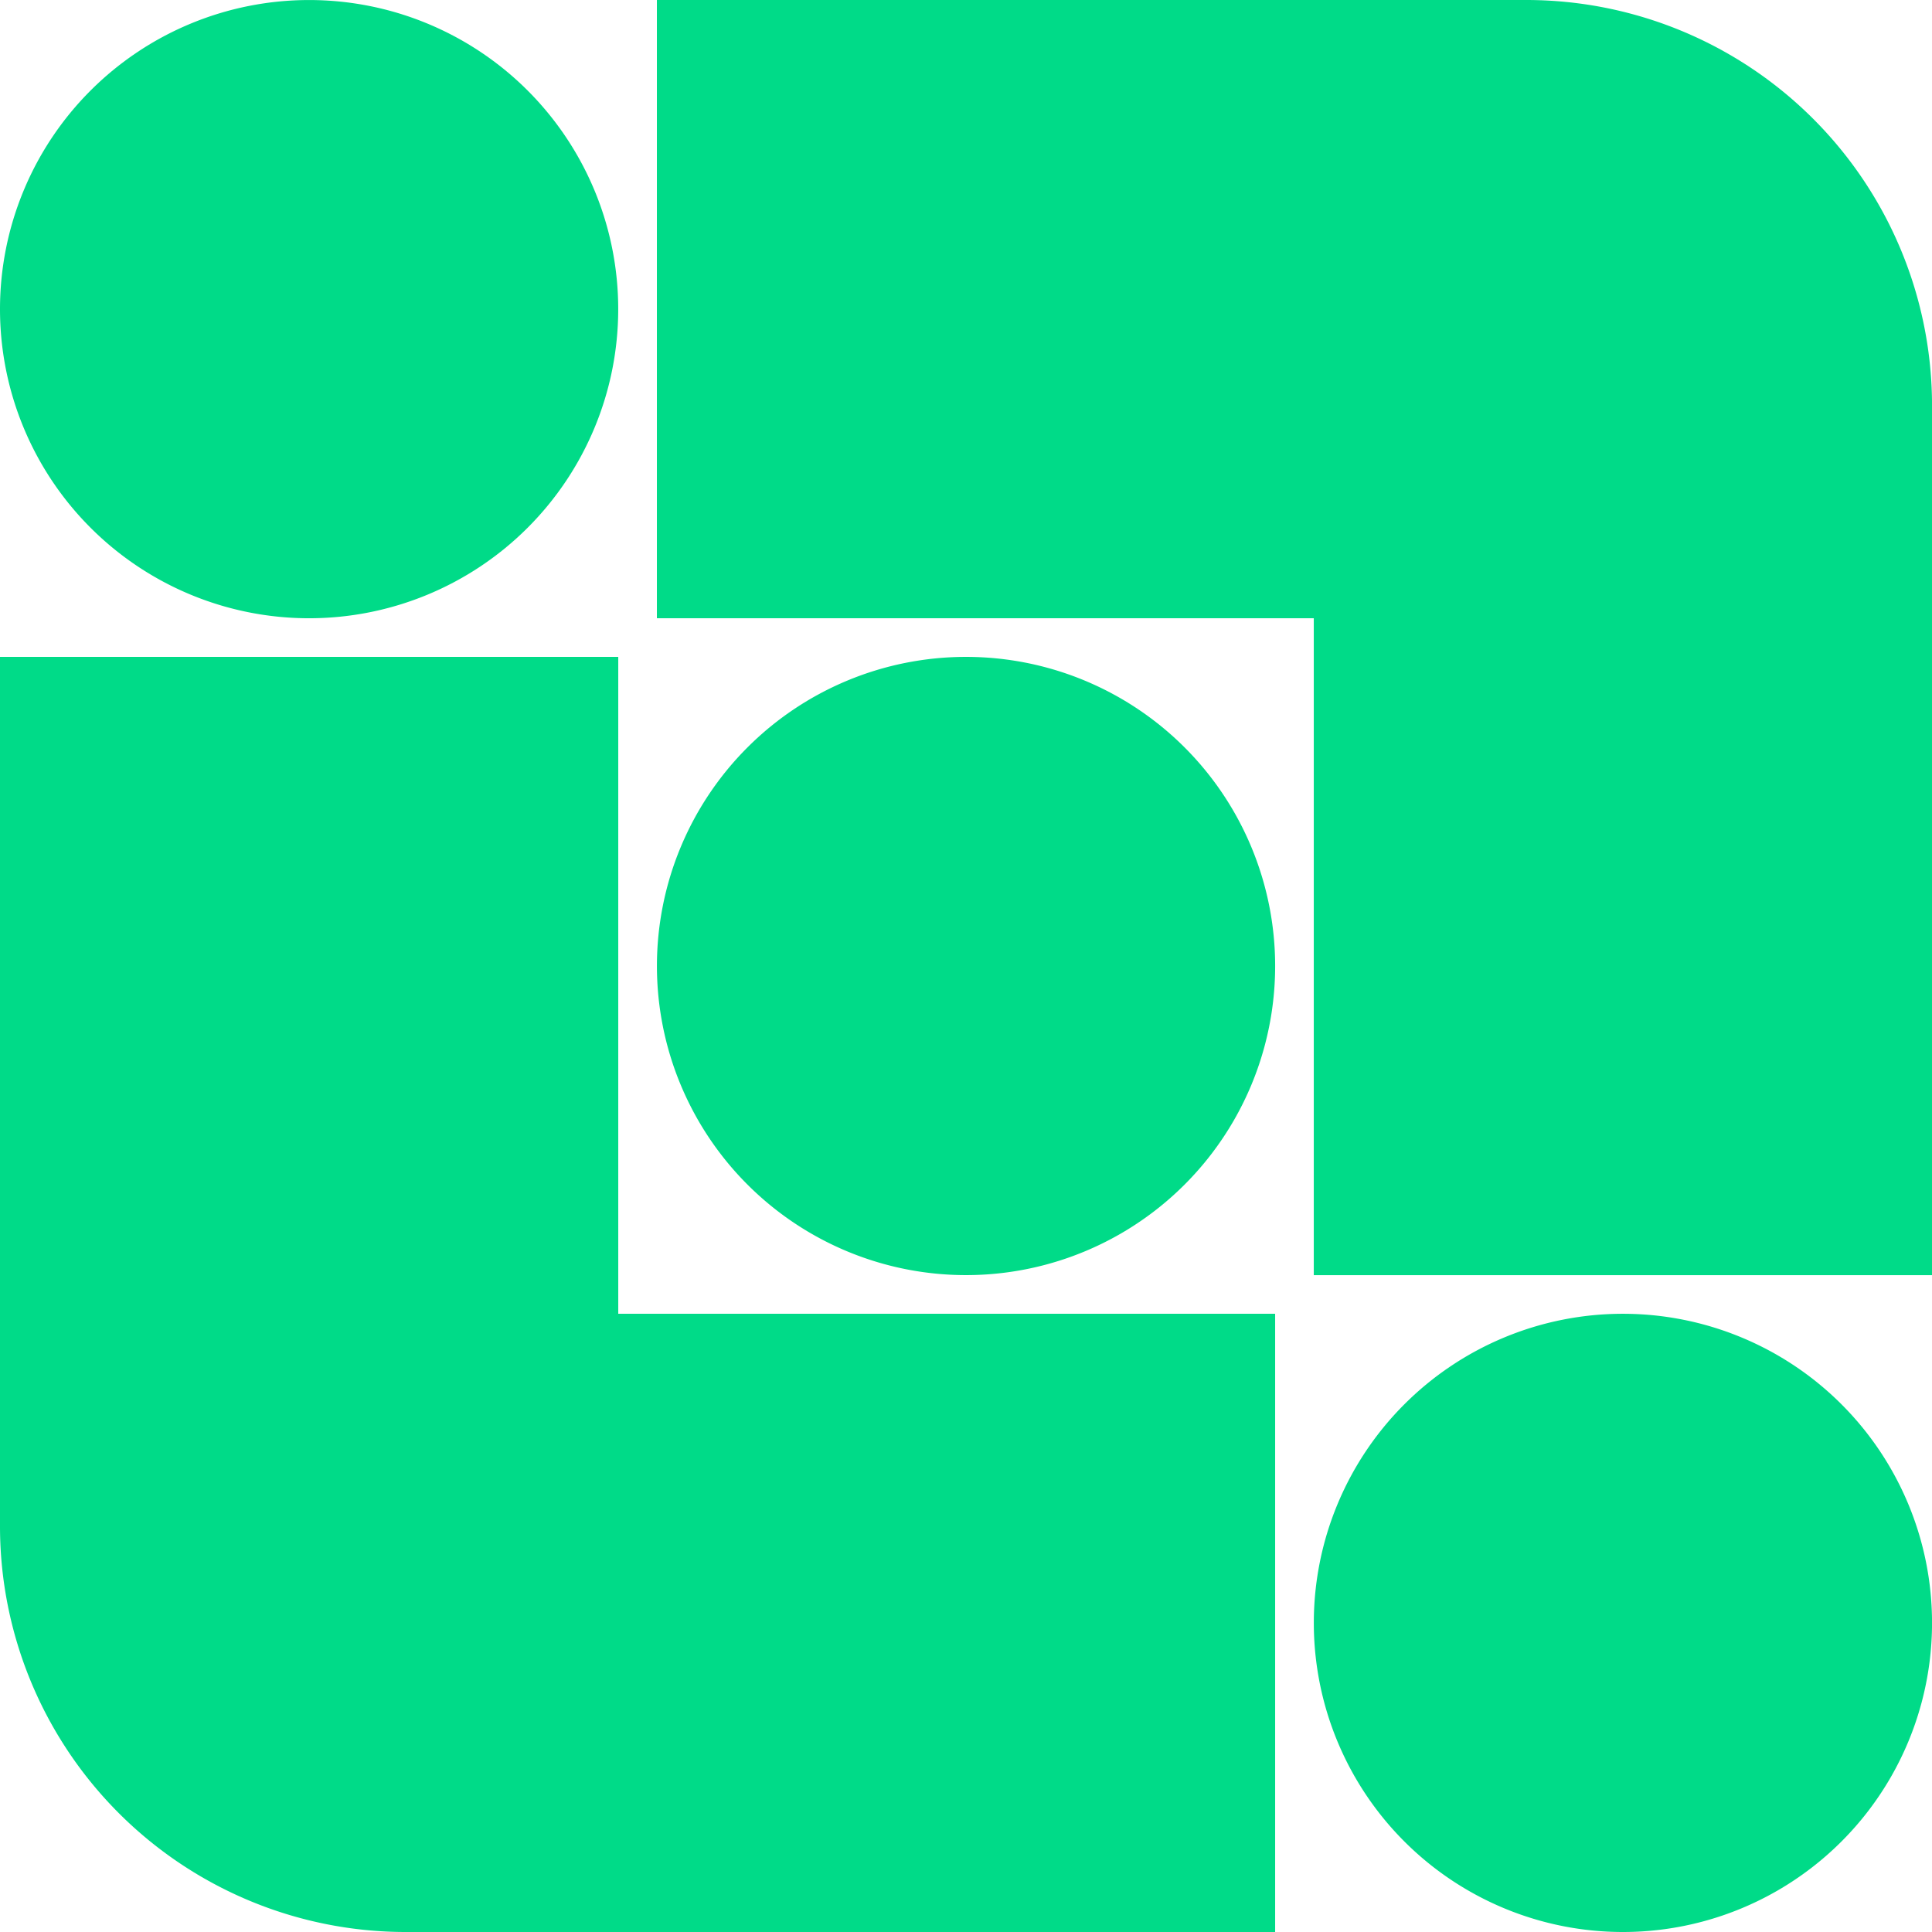
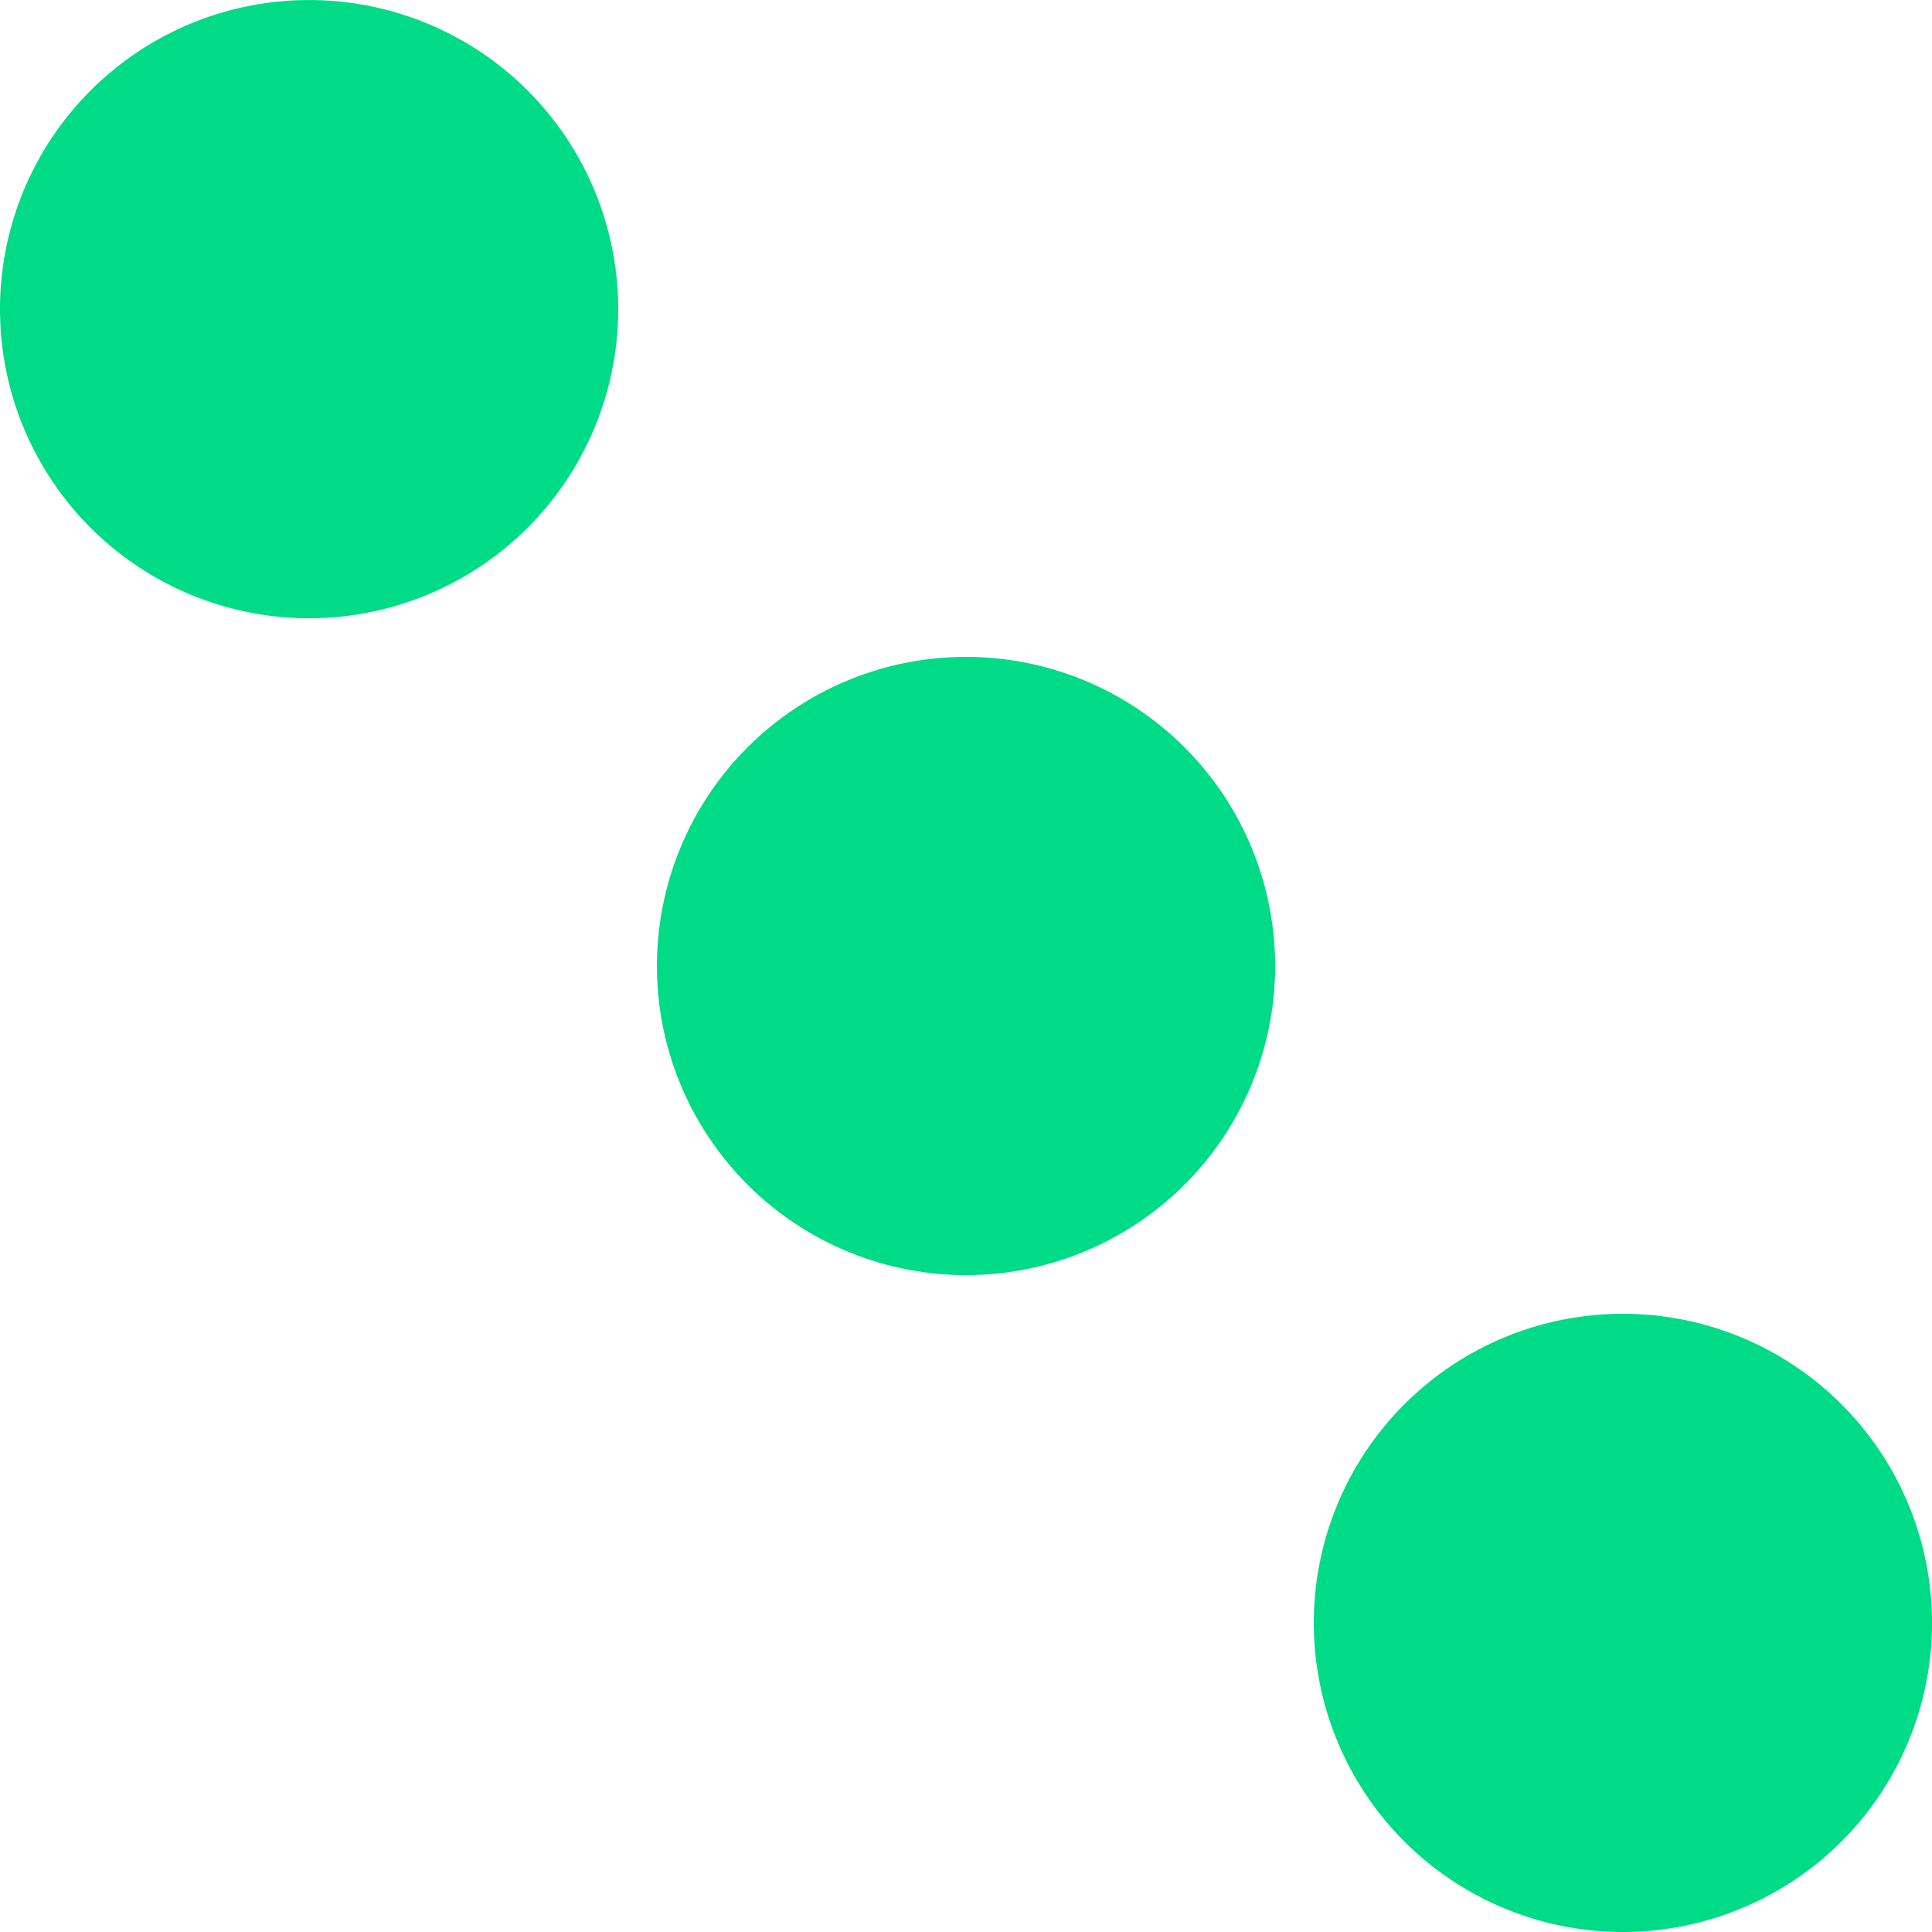
<svg xmlns="http://www.w3.org/2000/svg" width="52.408" height="52.408" viewBox="0 0 52.408 52.408">
  <defs>
    <clipPath id="clip-path">
      <rect id="Rectangle_397" data-name="Rectangle 397" width="52.408" height="52.409" transform="translate(0 0)" fill="#00db88" />
    </clipPath>
  </defs>
  <g id="Group_675" data-name="Group 675" transform="translate(-286.364 -286.362)">
    <g id="Group_674" data-name="Group 674" transform="translate(286.364 286.362)" clip-path="url(#clip-path)">
-       <path id="Path_1672" data-name="Path 1672" d="M374.857,286.363a11.006,11.006,0,0,1,11.006,11.006v23.584H369.092V303.134H351.273V286.363Z" transform="translate(-333.454 -286.363)" fill="#00db88" />
-       <path id="Path_1673" data-name="Path 1673" d="M297.37,385.861a11.006,11.006,0,0,1-11.006-11.006V351.272h16.771v17.819h17.819v16.771Z" transform="translate(-286.364 -333.453)" fill="#00db88" />
      <path id="Path_1674" data-name="Path 1674" d="M294.748,303.134a8.385,8.385,0,1,1,8.385-8.385,8.386,8.386,0,0,1-8.385,8.385" transform="translate(-286.363 -286.363)" fill="#00db88" />
      <path id="Path_1675" data-name="Path 1675" d="M368.044,359.657a8.385,8.385,0,1,0-8.385,8.385,8.385,8.385,0,0,0,8.385-8.385" transform="translate(-333.454 -333.453)" fill="#00db88" />
      <path id="Path_1676" data-name="Path 1676" d="M432.953,424.566a8.385,8.385,0,1,0-8.385,8.385,8.385,8.385,0,0,0,8.385-8.385" transform="translate(-380.544 -380.543)" fill="#00db88" />
    </g>
  </g>
</svg>